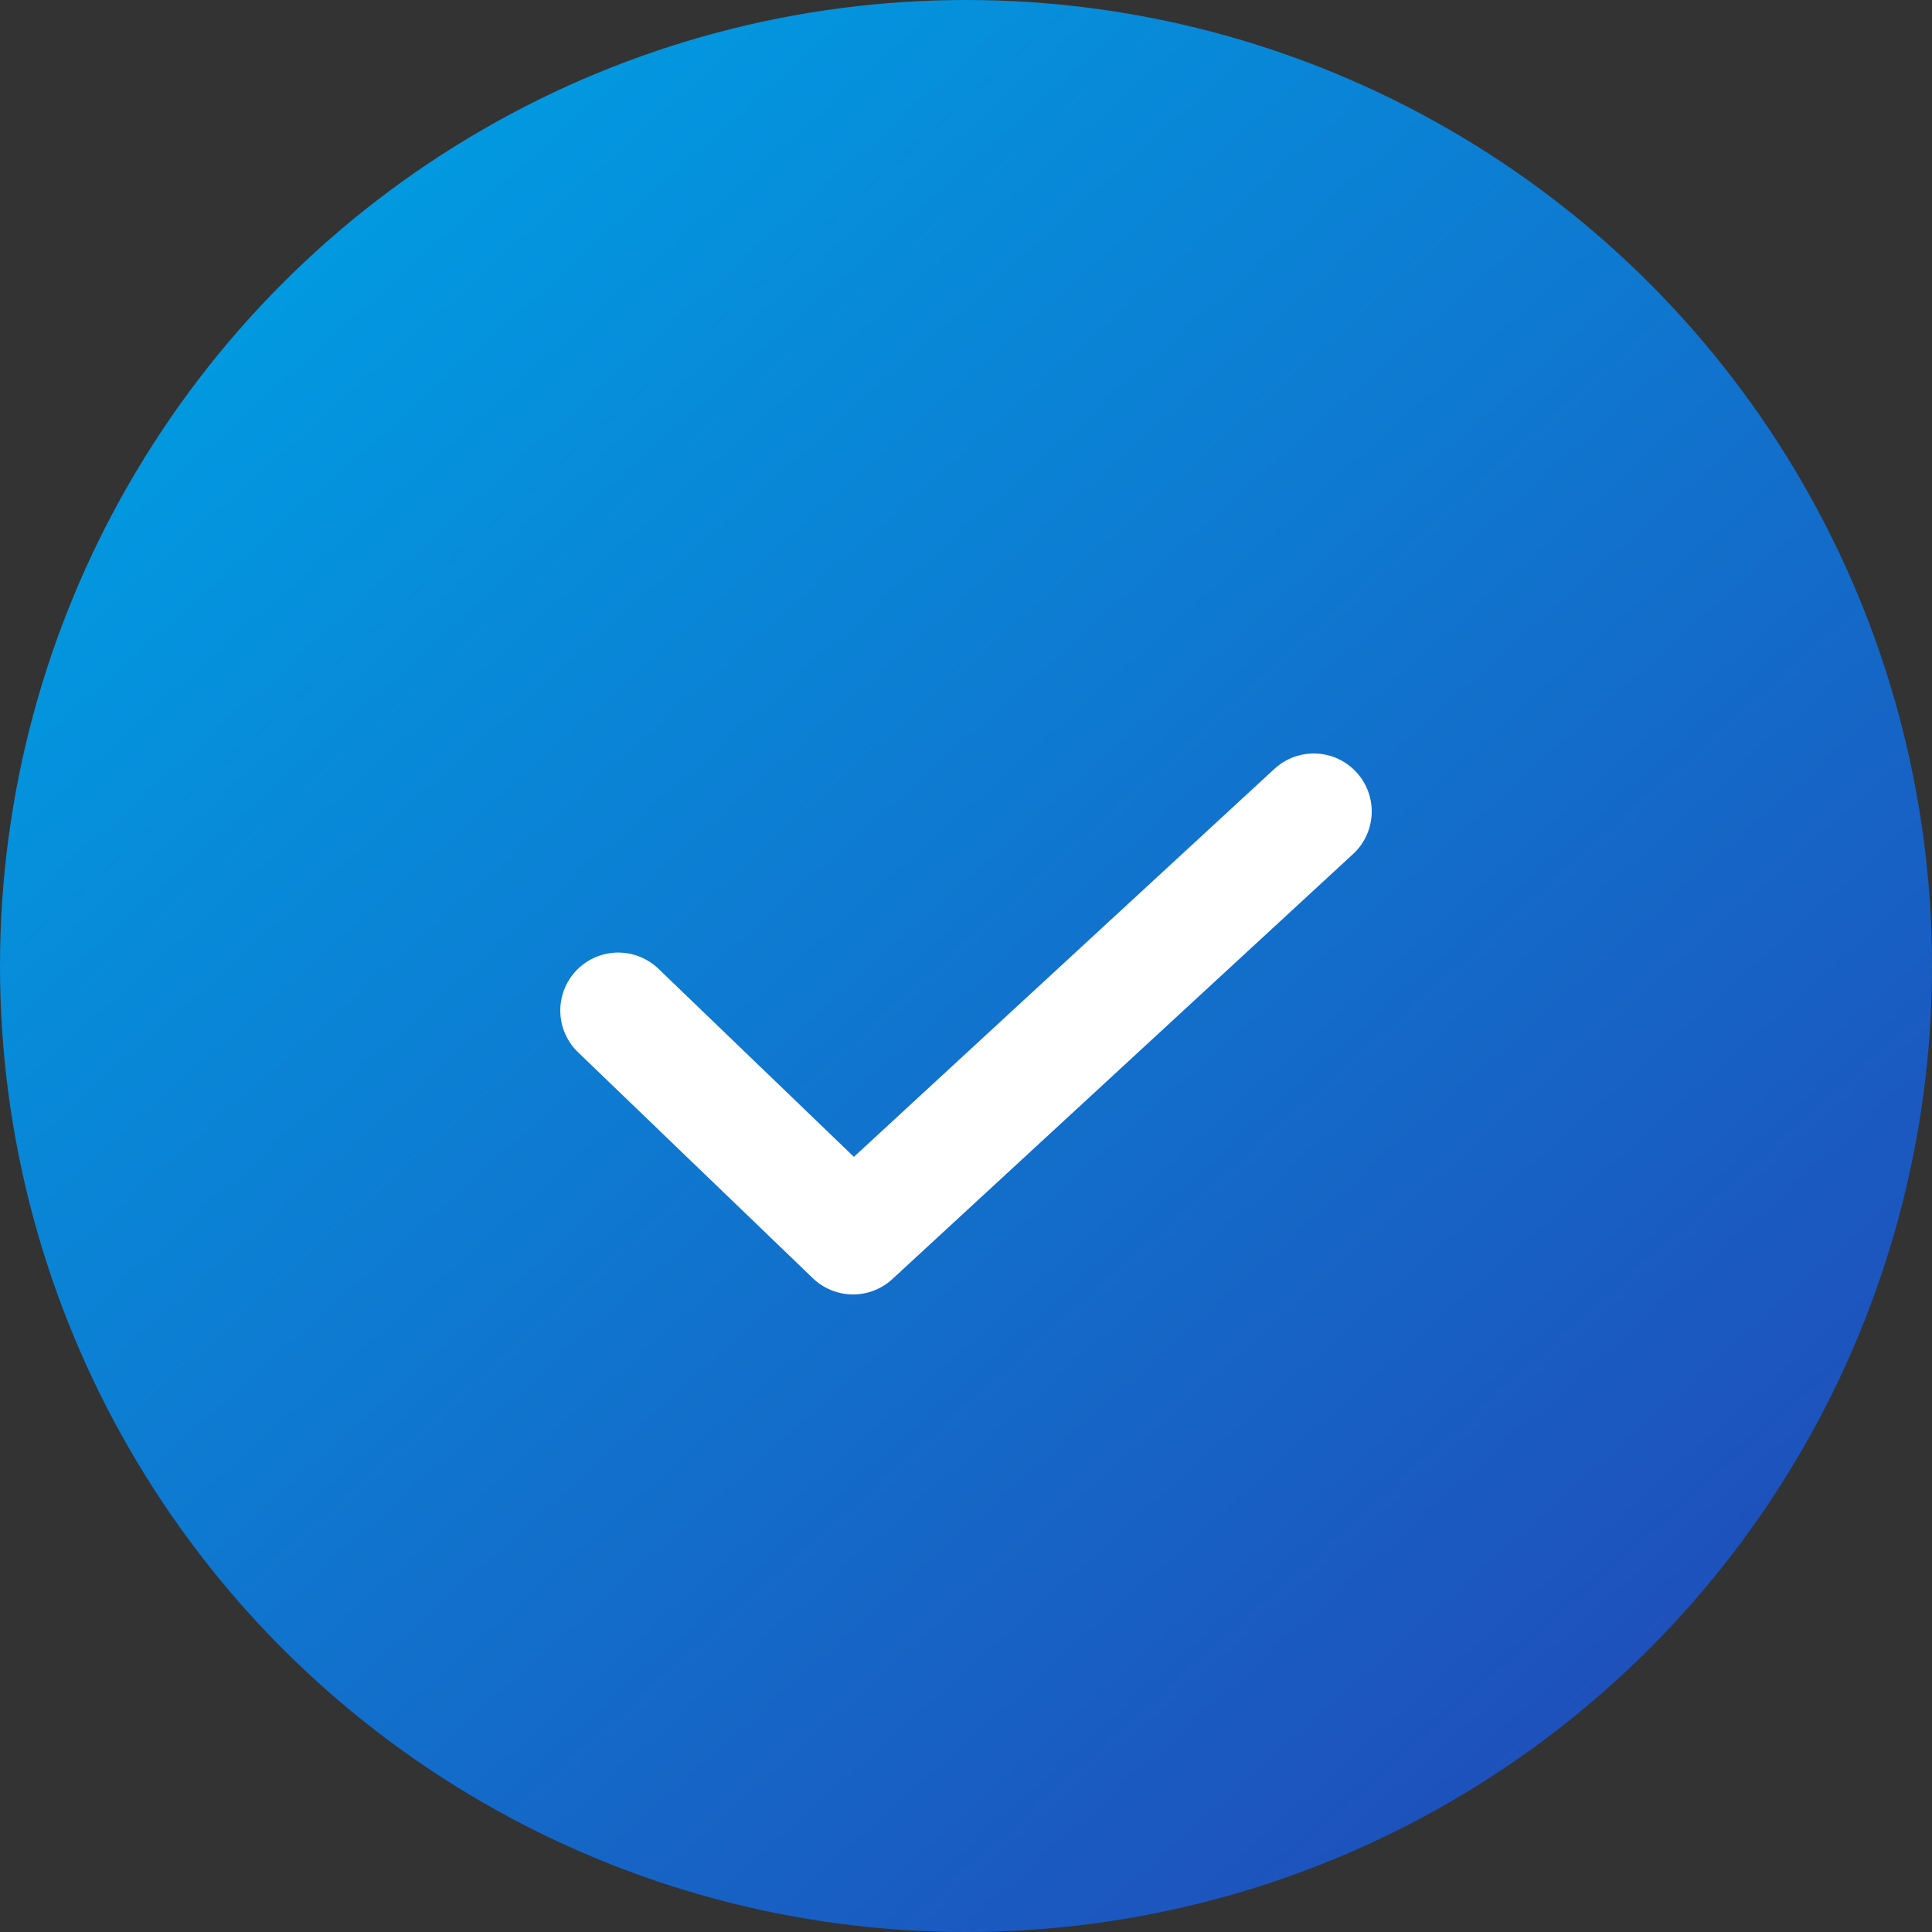
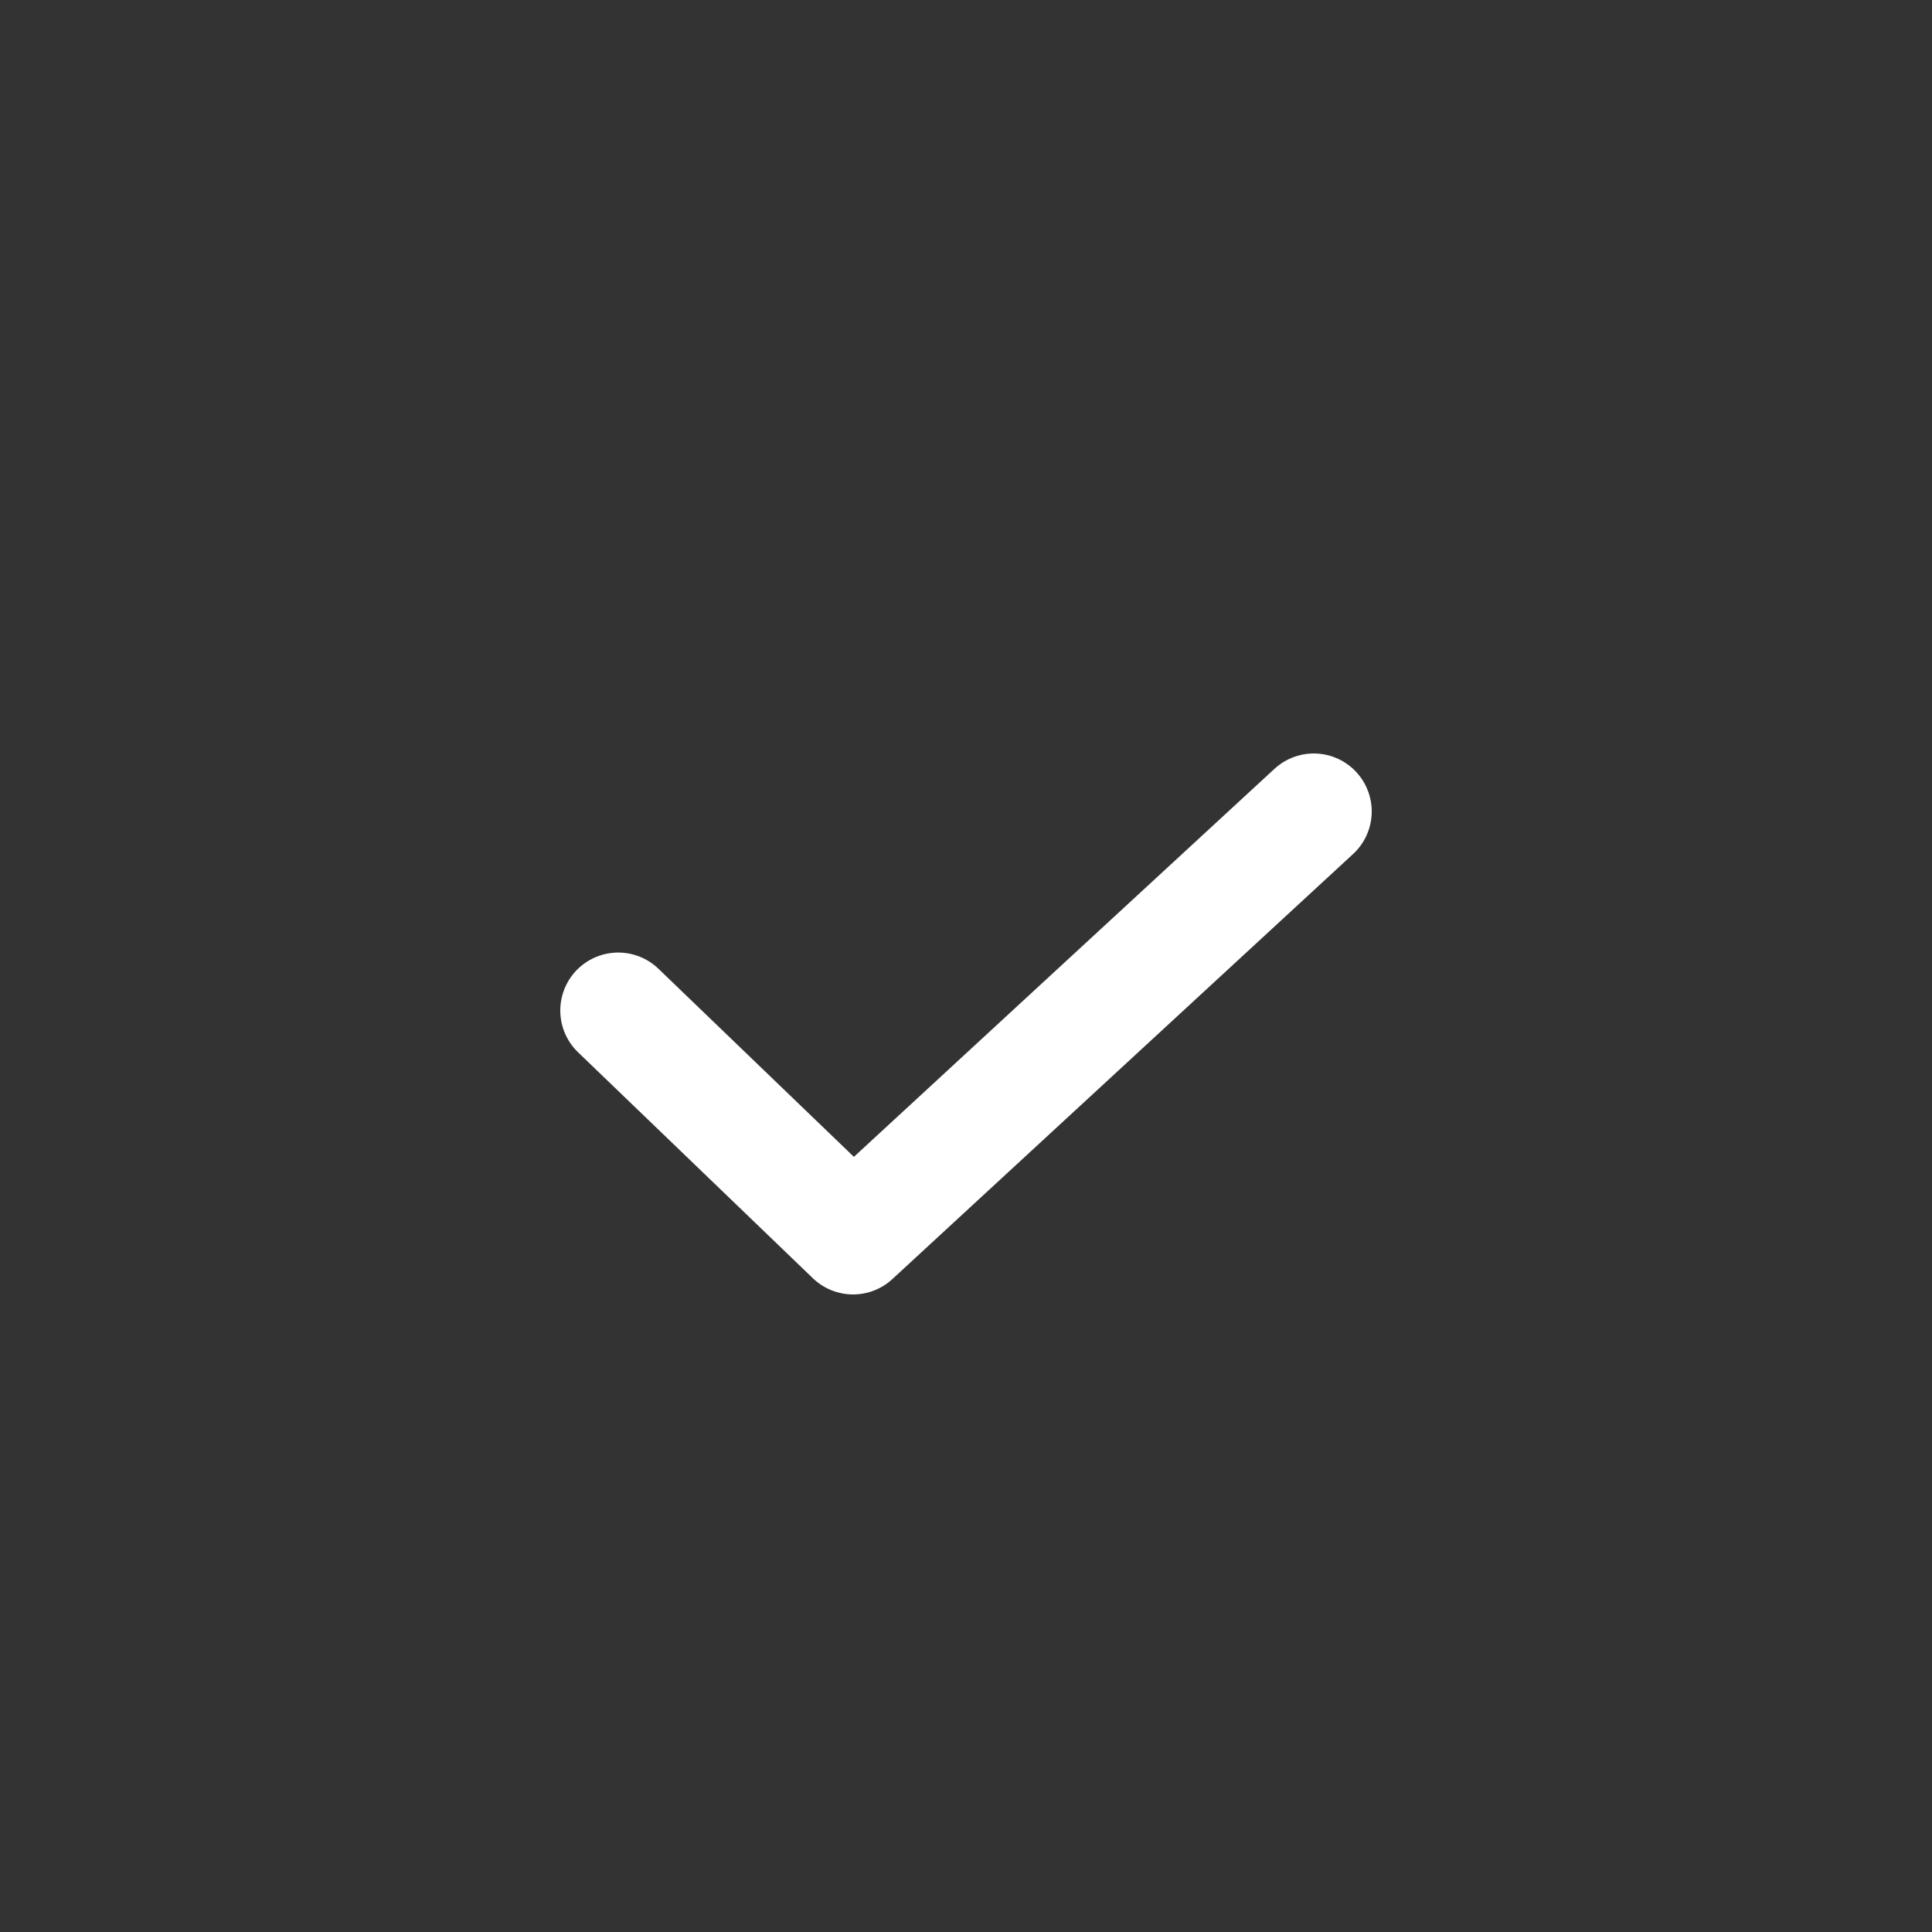
<svg xmlns="http://www.w3.org/2000/svg" width="50" height="50" viewBox="0 0 50 50">
  <rect x="0" y="0" width="50" height="50" fill="#333333" stroke="none" />
  <defs>
    <linearGradient id="linear-gradient" x1="0.163" y1="0.049" x2="0.968" y2="0.949" gradientUnits="objectBoundingBox">
      <stop offset="0" stop-color="#009ee3" />
      <stop offset="1" stop-color="#2246b6" />
    </linearGradient>
  </defs>
  <g id="Group_1" data-name="Group 1" transform="translate(-564 -9177)">
-     <circle id="Oval" cx="25" cy="25" r="25" transform="translate(564 9177)" fill="url(#linear-gradient)" />
    <path id="Path_3" data-name="Path 3" d="M0,5.152,6.077,11,18,0" transform="translate(580 9198)" fill="none" stroke="#fff" stroke-linecap="round" stroke-linejoin="round" stroke-miterlimit="10" stroke-width="3" />
  </g>
</svg>